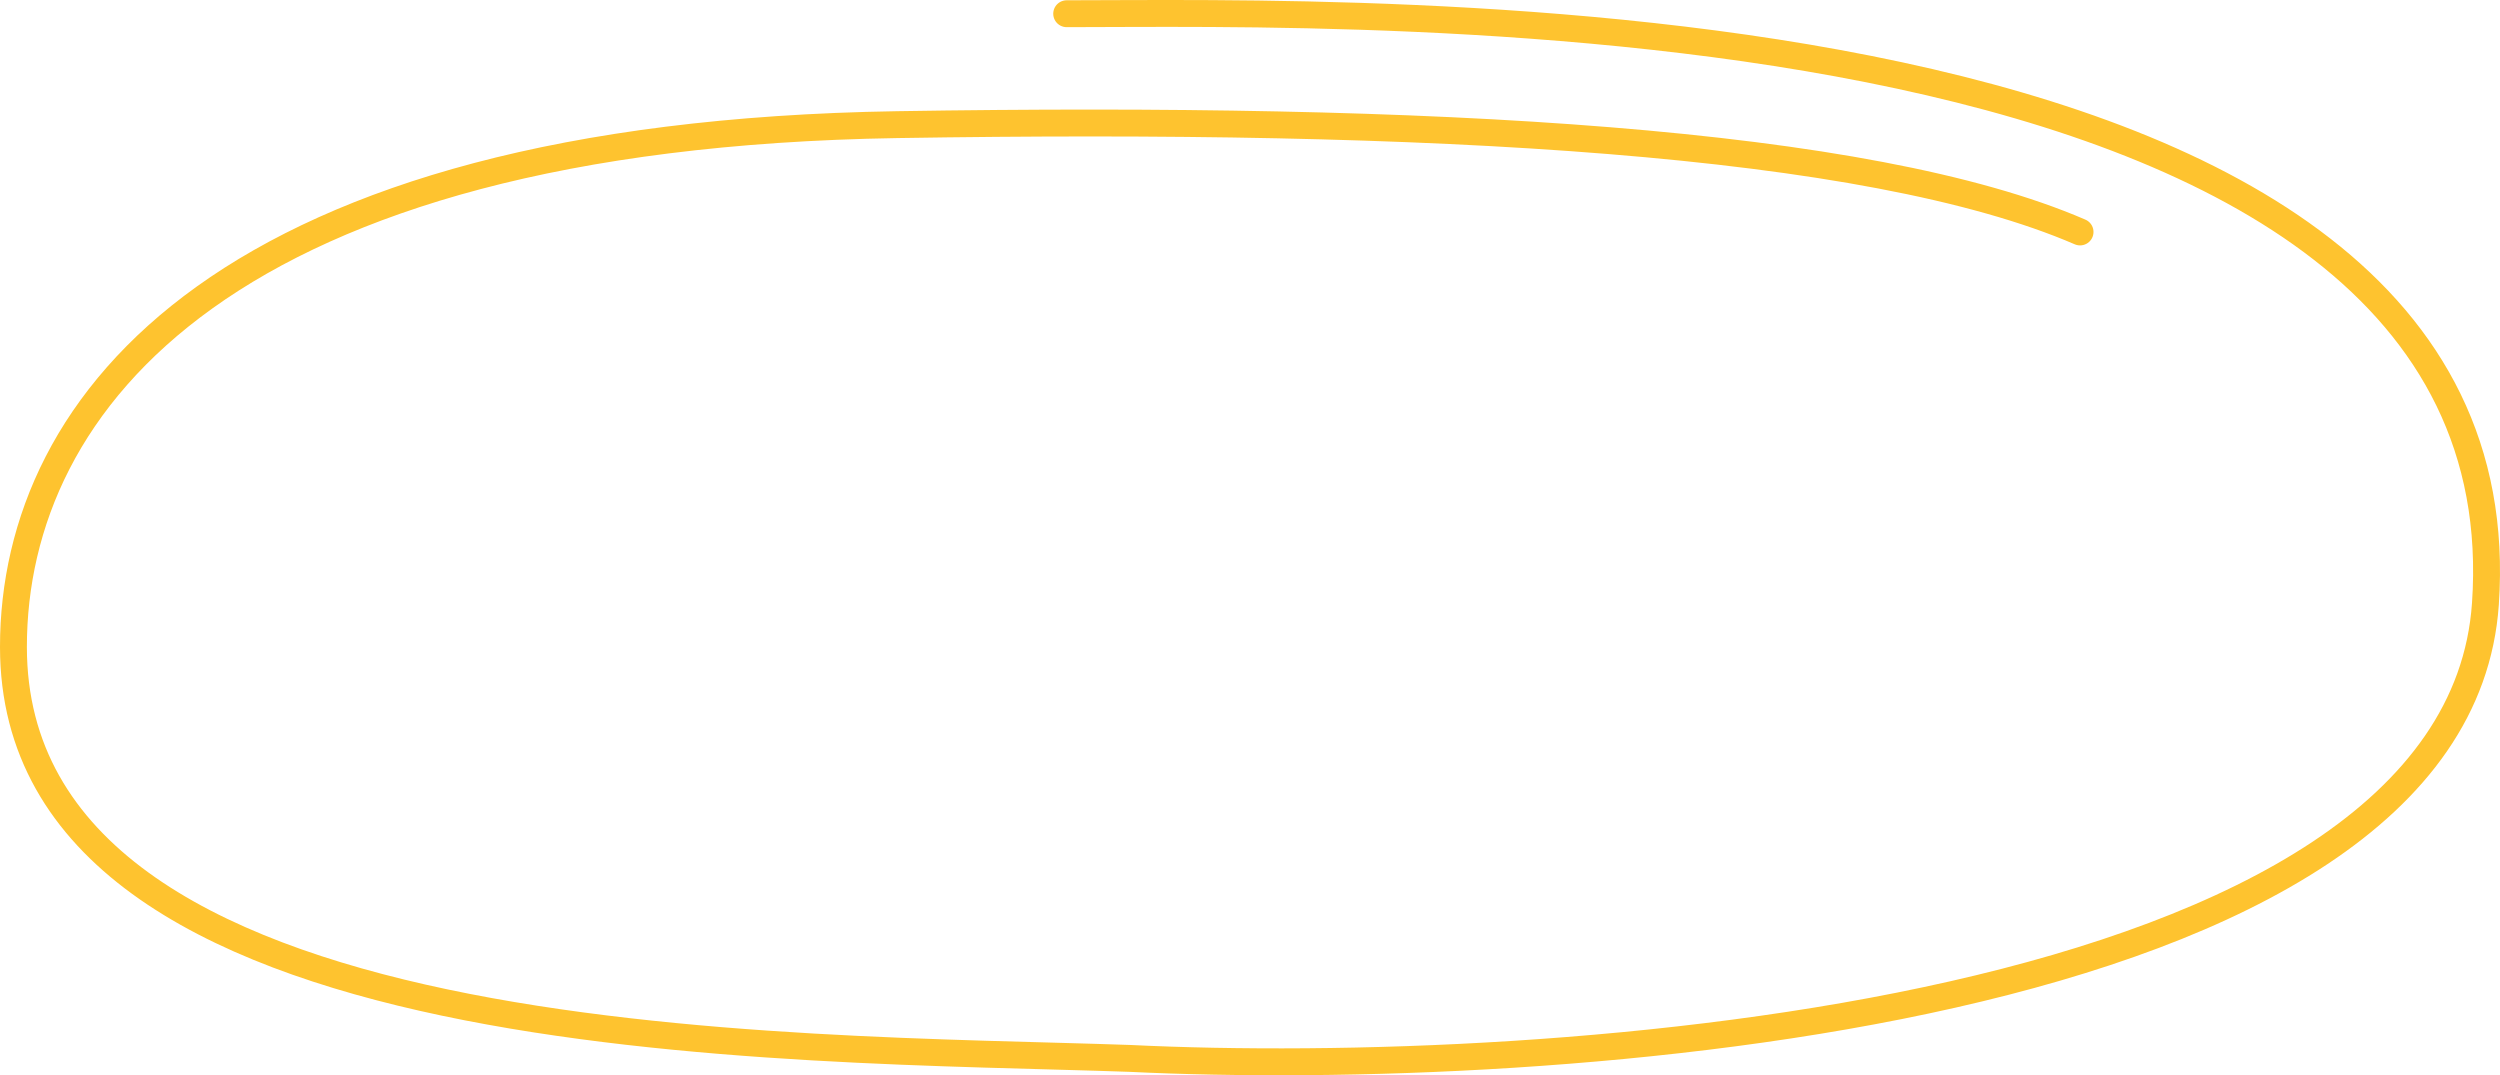
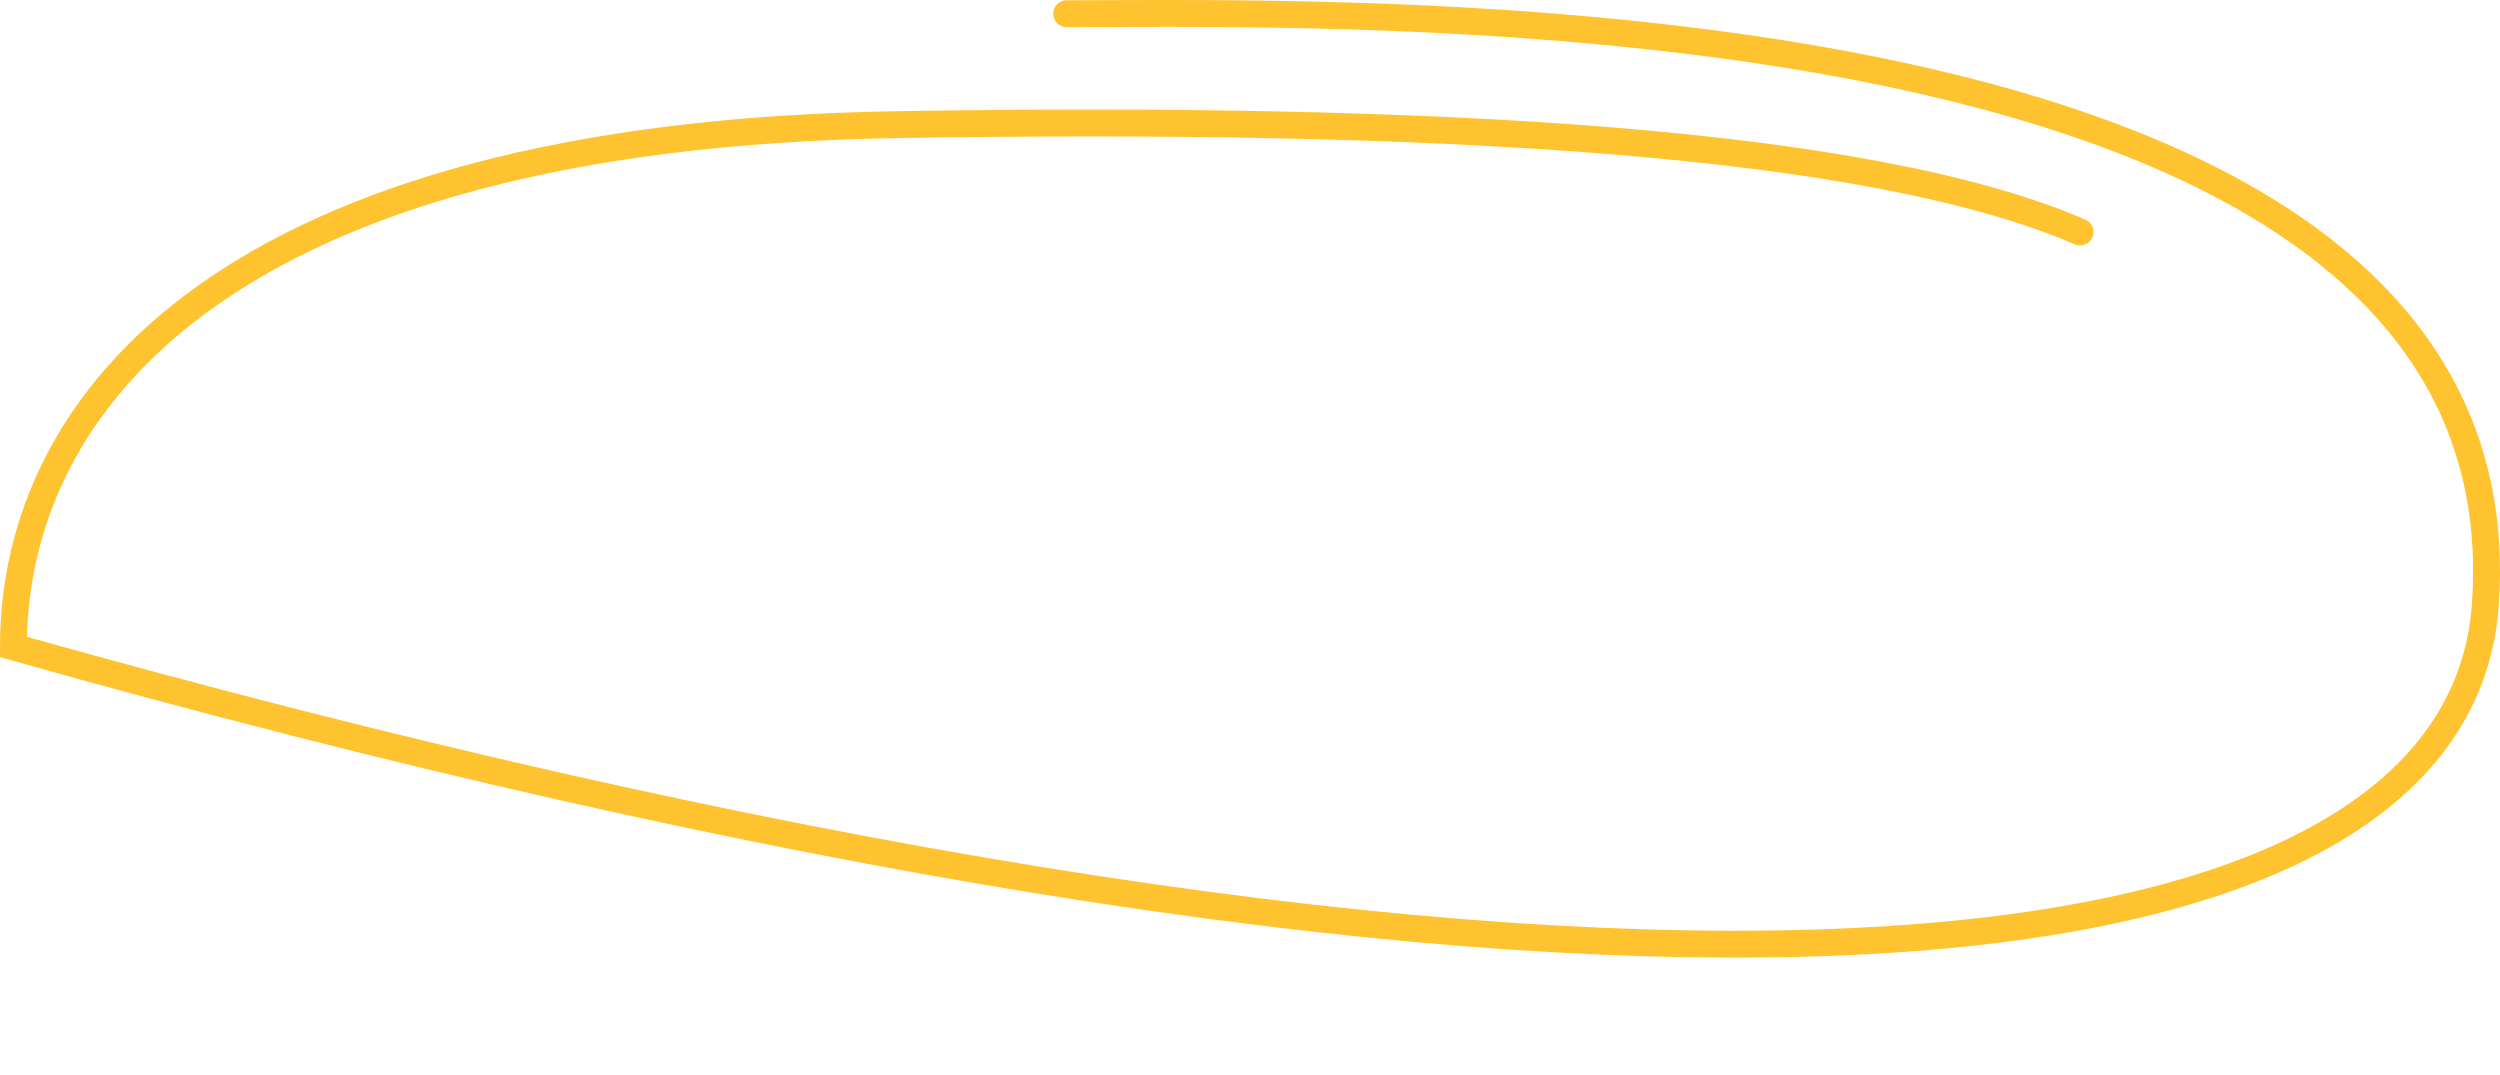
<svg xmlns="http://www.w3.org/2000/svg" width="186" height="80" viewBox="0 0 186 80" fill="none">
-   <path d="M154.756 17.258C138.935 10.426 106.503 8.634 66.754 9.273C17.068 10.071 1 29.768 1 48.135C1 78.745 58.844 77.858 84.058 78.745C115.04 80.253 182.771 75.817 184.914 44.941C188.127 -1.374 100.62 1.021 79.361 1.021" stroke="#FEC32F" stroke-width="2" stroke-linecap="round" />
+   <path d="M154.756 17.258C138.935 10.426 106.503 8.634 66.754 9.273C17.068 10.071 1 29.768 1 48.135C115.04 80.253 182.771 75.817 184.914 44.941C188.127 -1.374 100.62 1.021 79.361 1.021" stroke="#FEC32F" stroke-width="2" stroke-linecap="round" />
</svg>